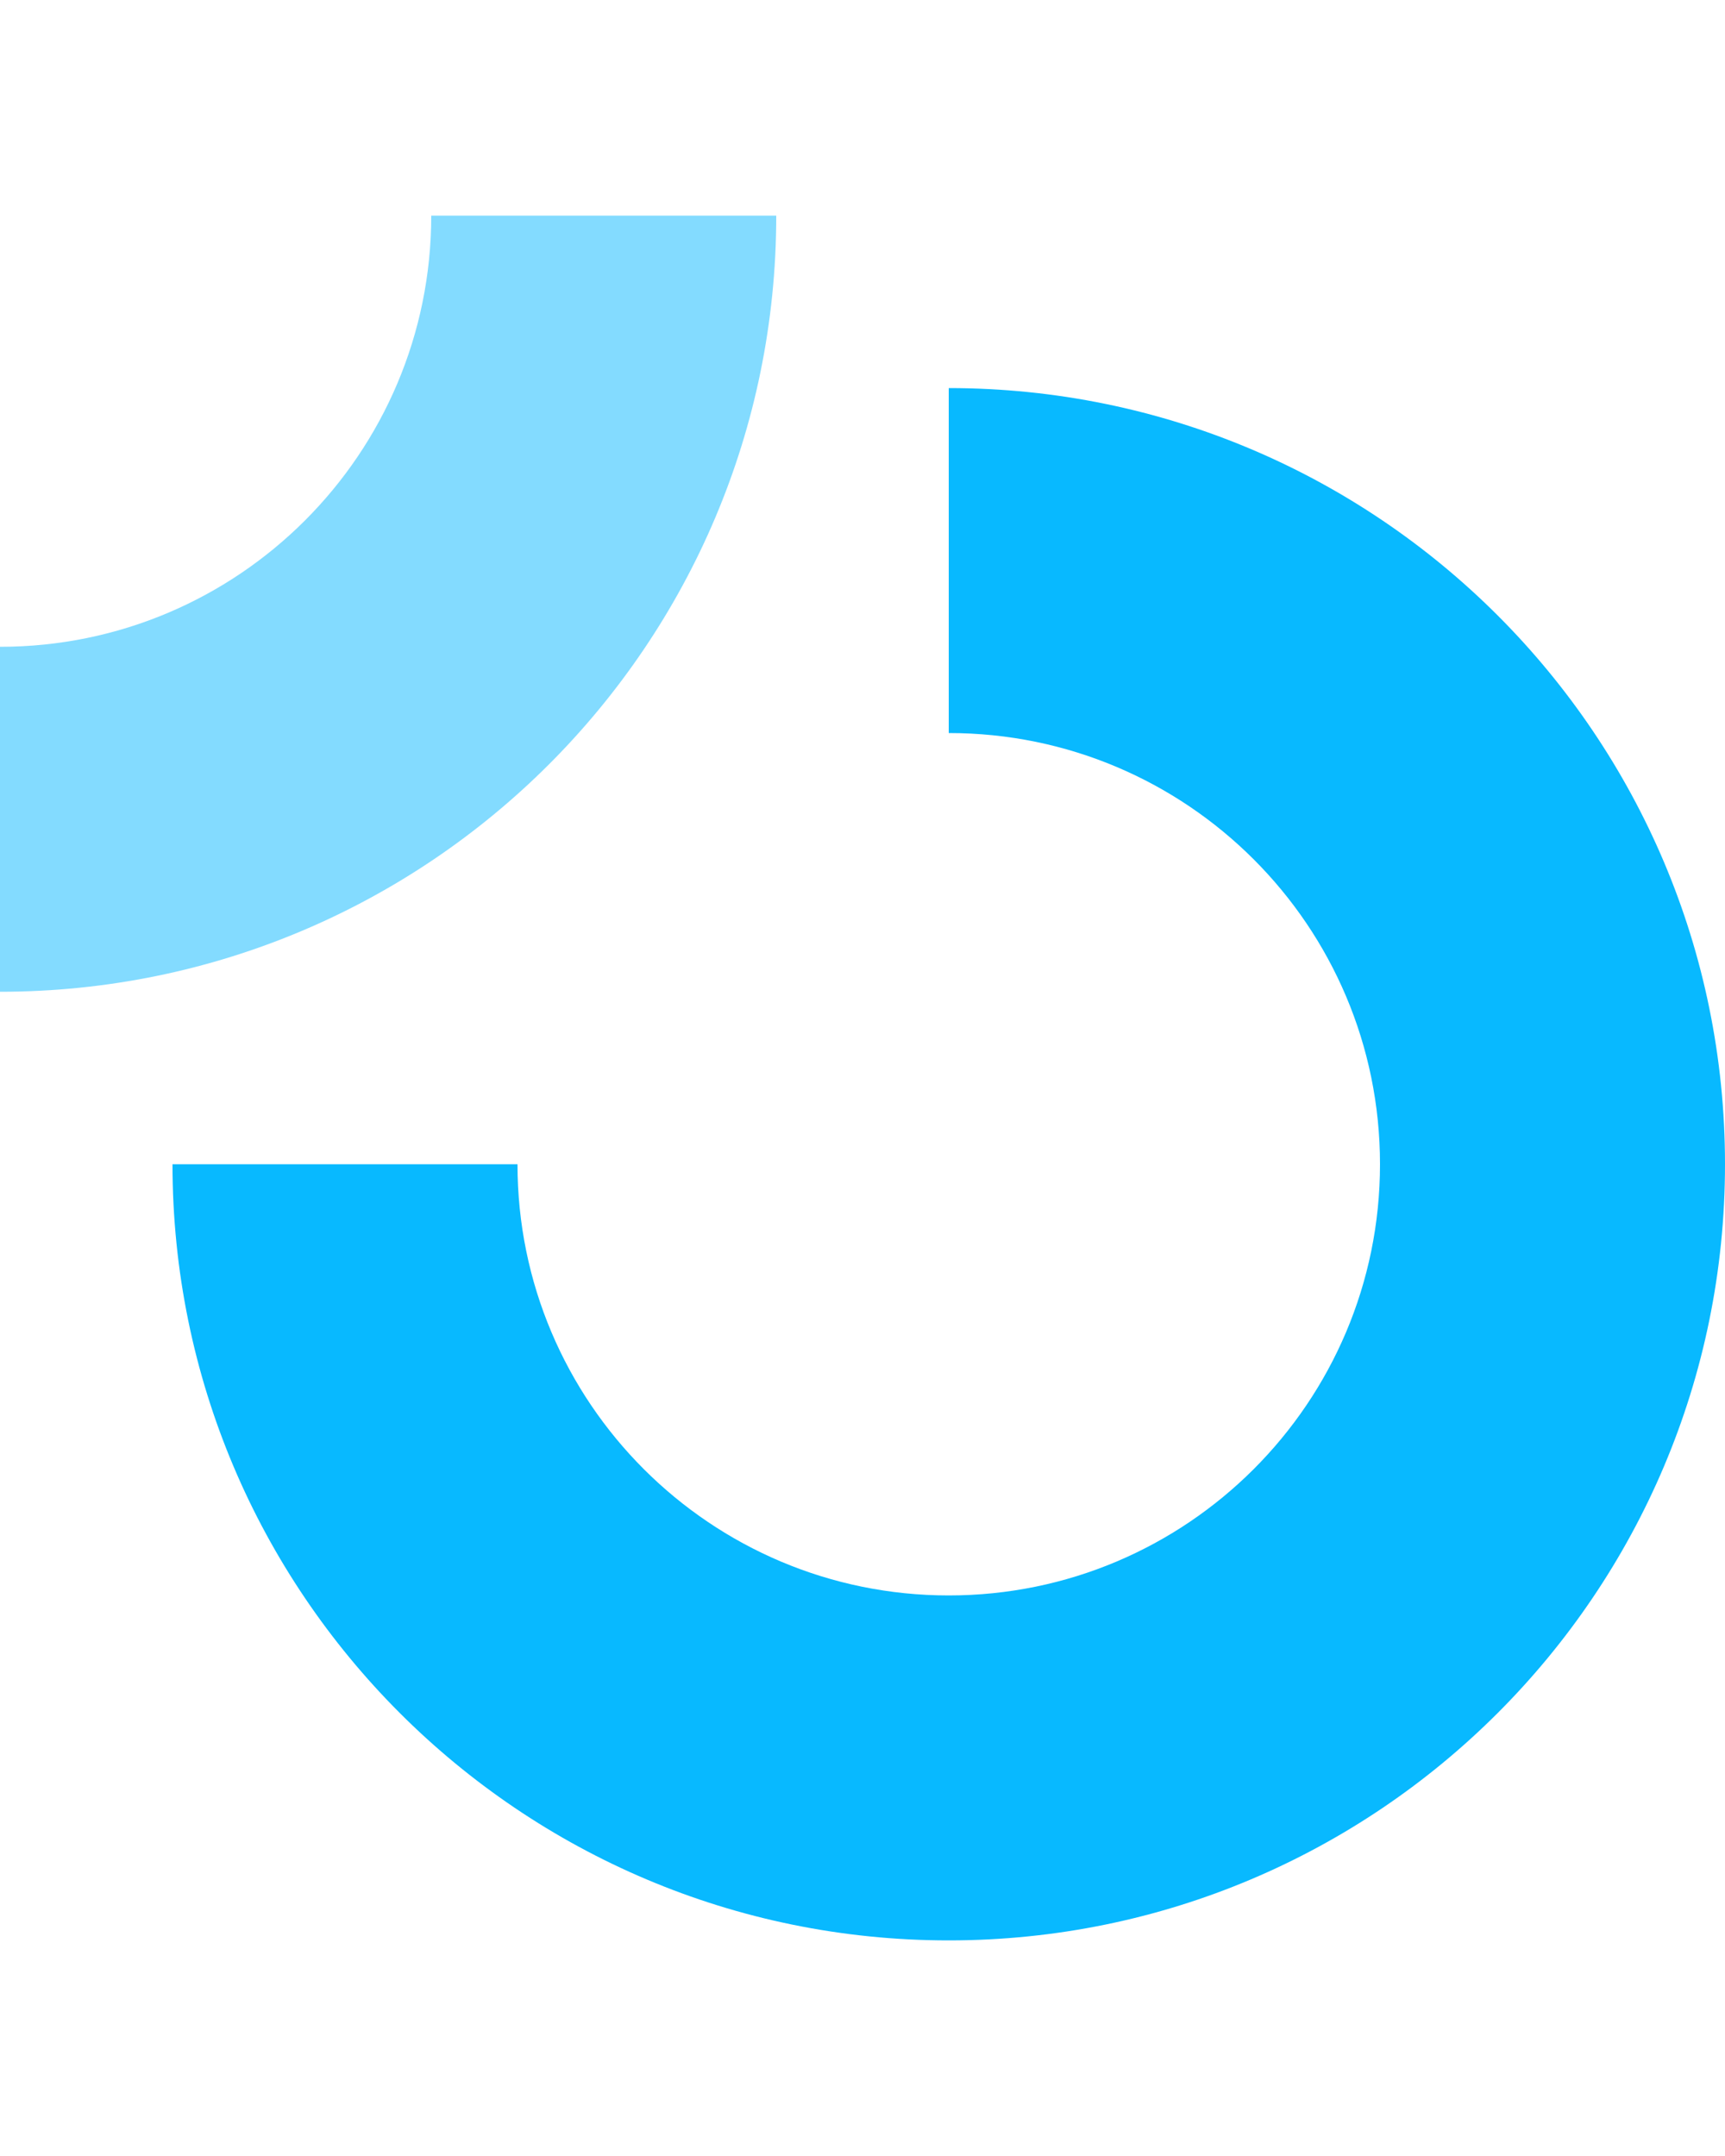
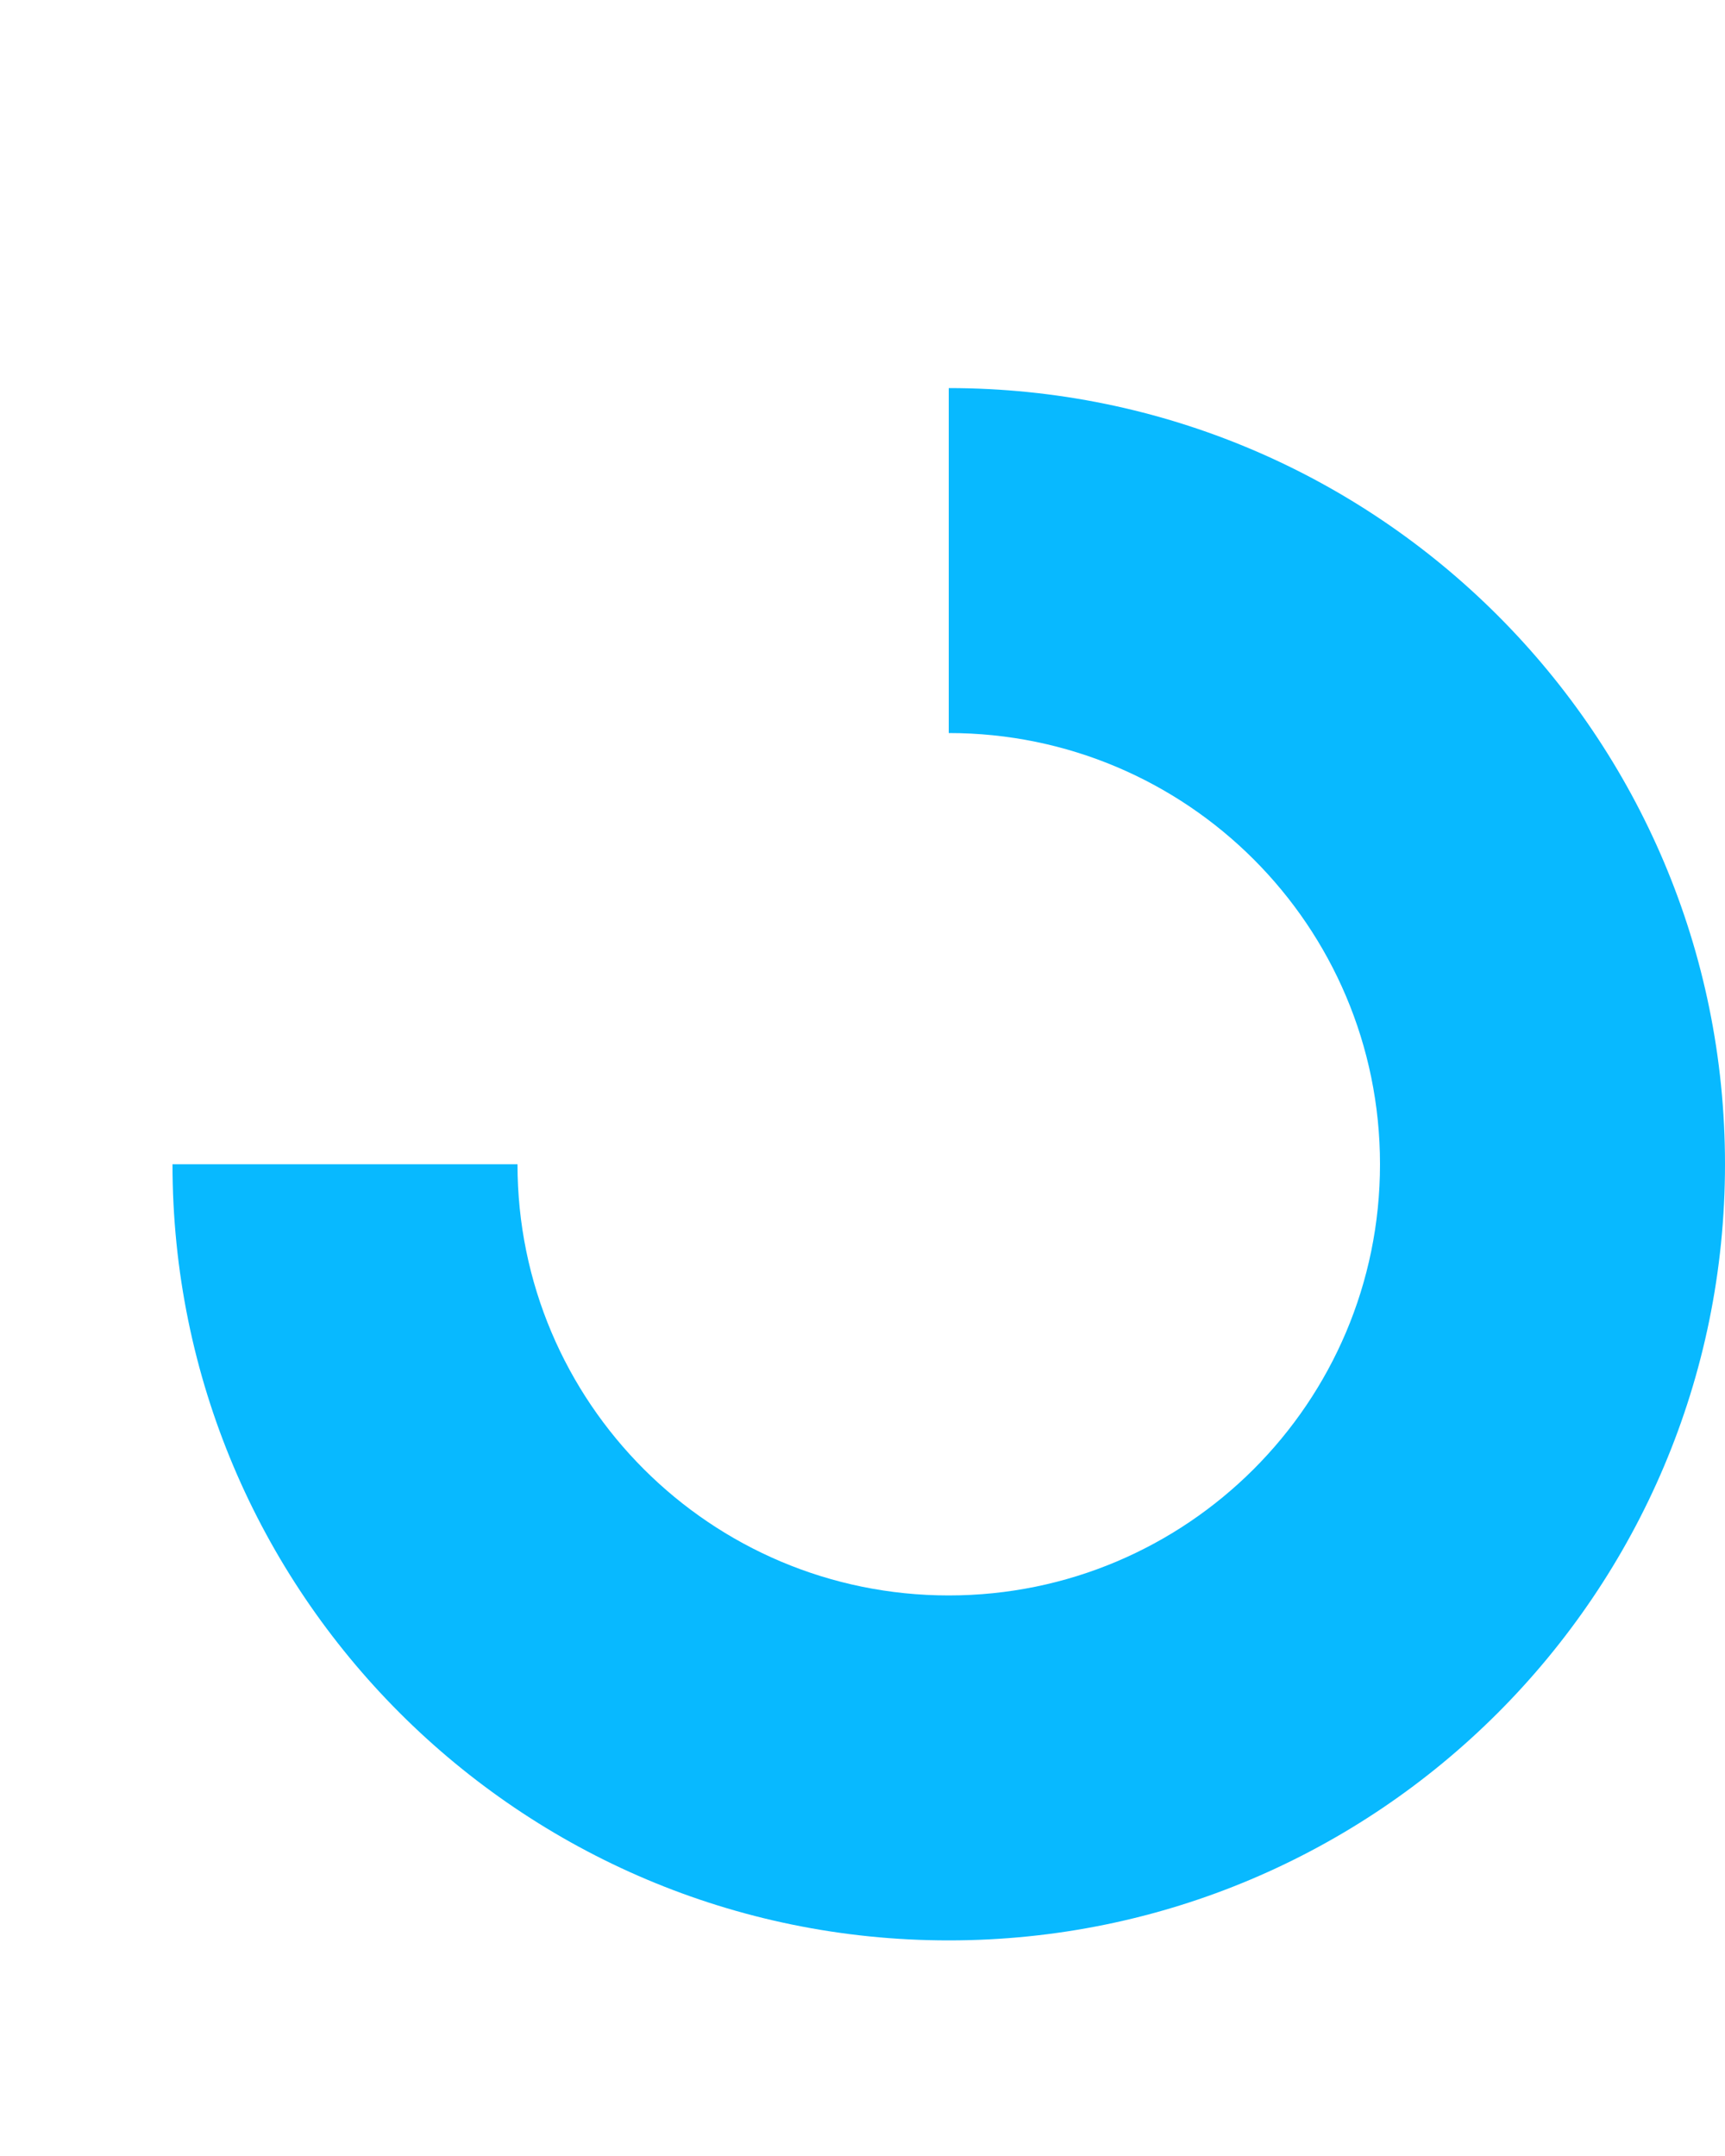
<svg xmlns="http://www.w3.org/2000/svg" width="32" height="40" viewBox="0 0 32 40" fill="none">
  <path d="M25.6 21.6C25.6 26.018 22.018 29.6 17.6 29.6C13.182 29.6 9.6 26.018 9.6 21.6H3.2C3.2 29.553 9.647 36 17.6 36C25.553 36 32 29.553 32 21.6C32 13.647 25.553 7.2 17.6 7.2V13.6C22.018 13.6 25.6 17.182 25.6 21.6Z" fill="#08B9FF" />
-   <path opacity="0.5" d="M8 4C8 8.418 4.418 12 0 12V18.4C7.953 18.4 14.4 11.953 14.4 4H8Z" fill="#08B9FF" />
</svg>